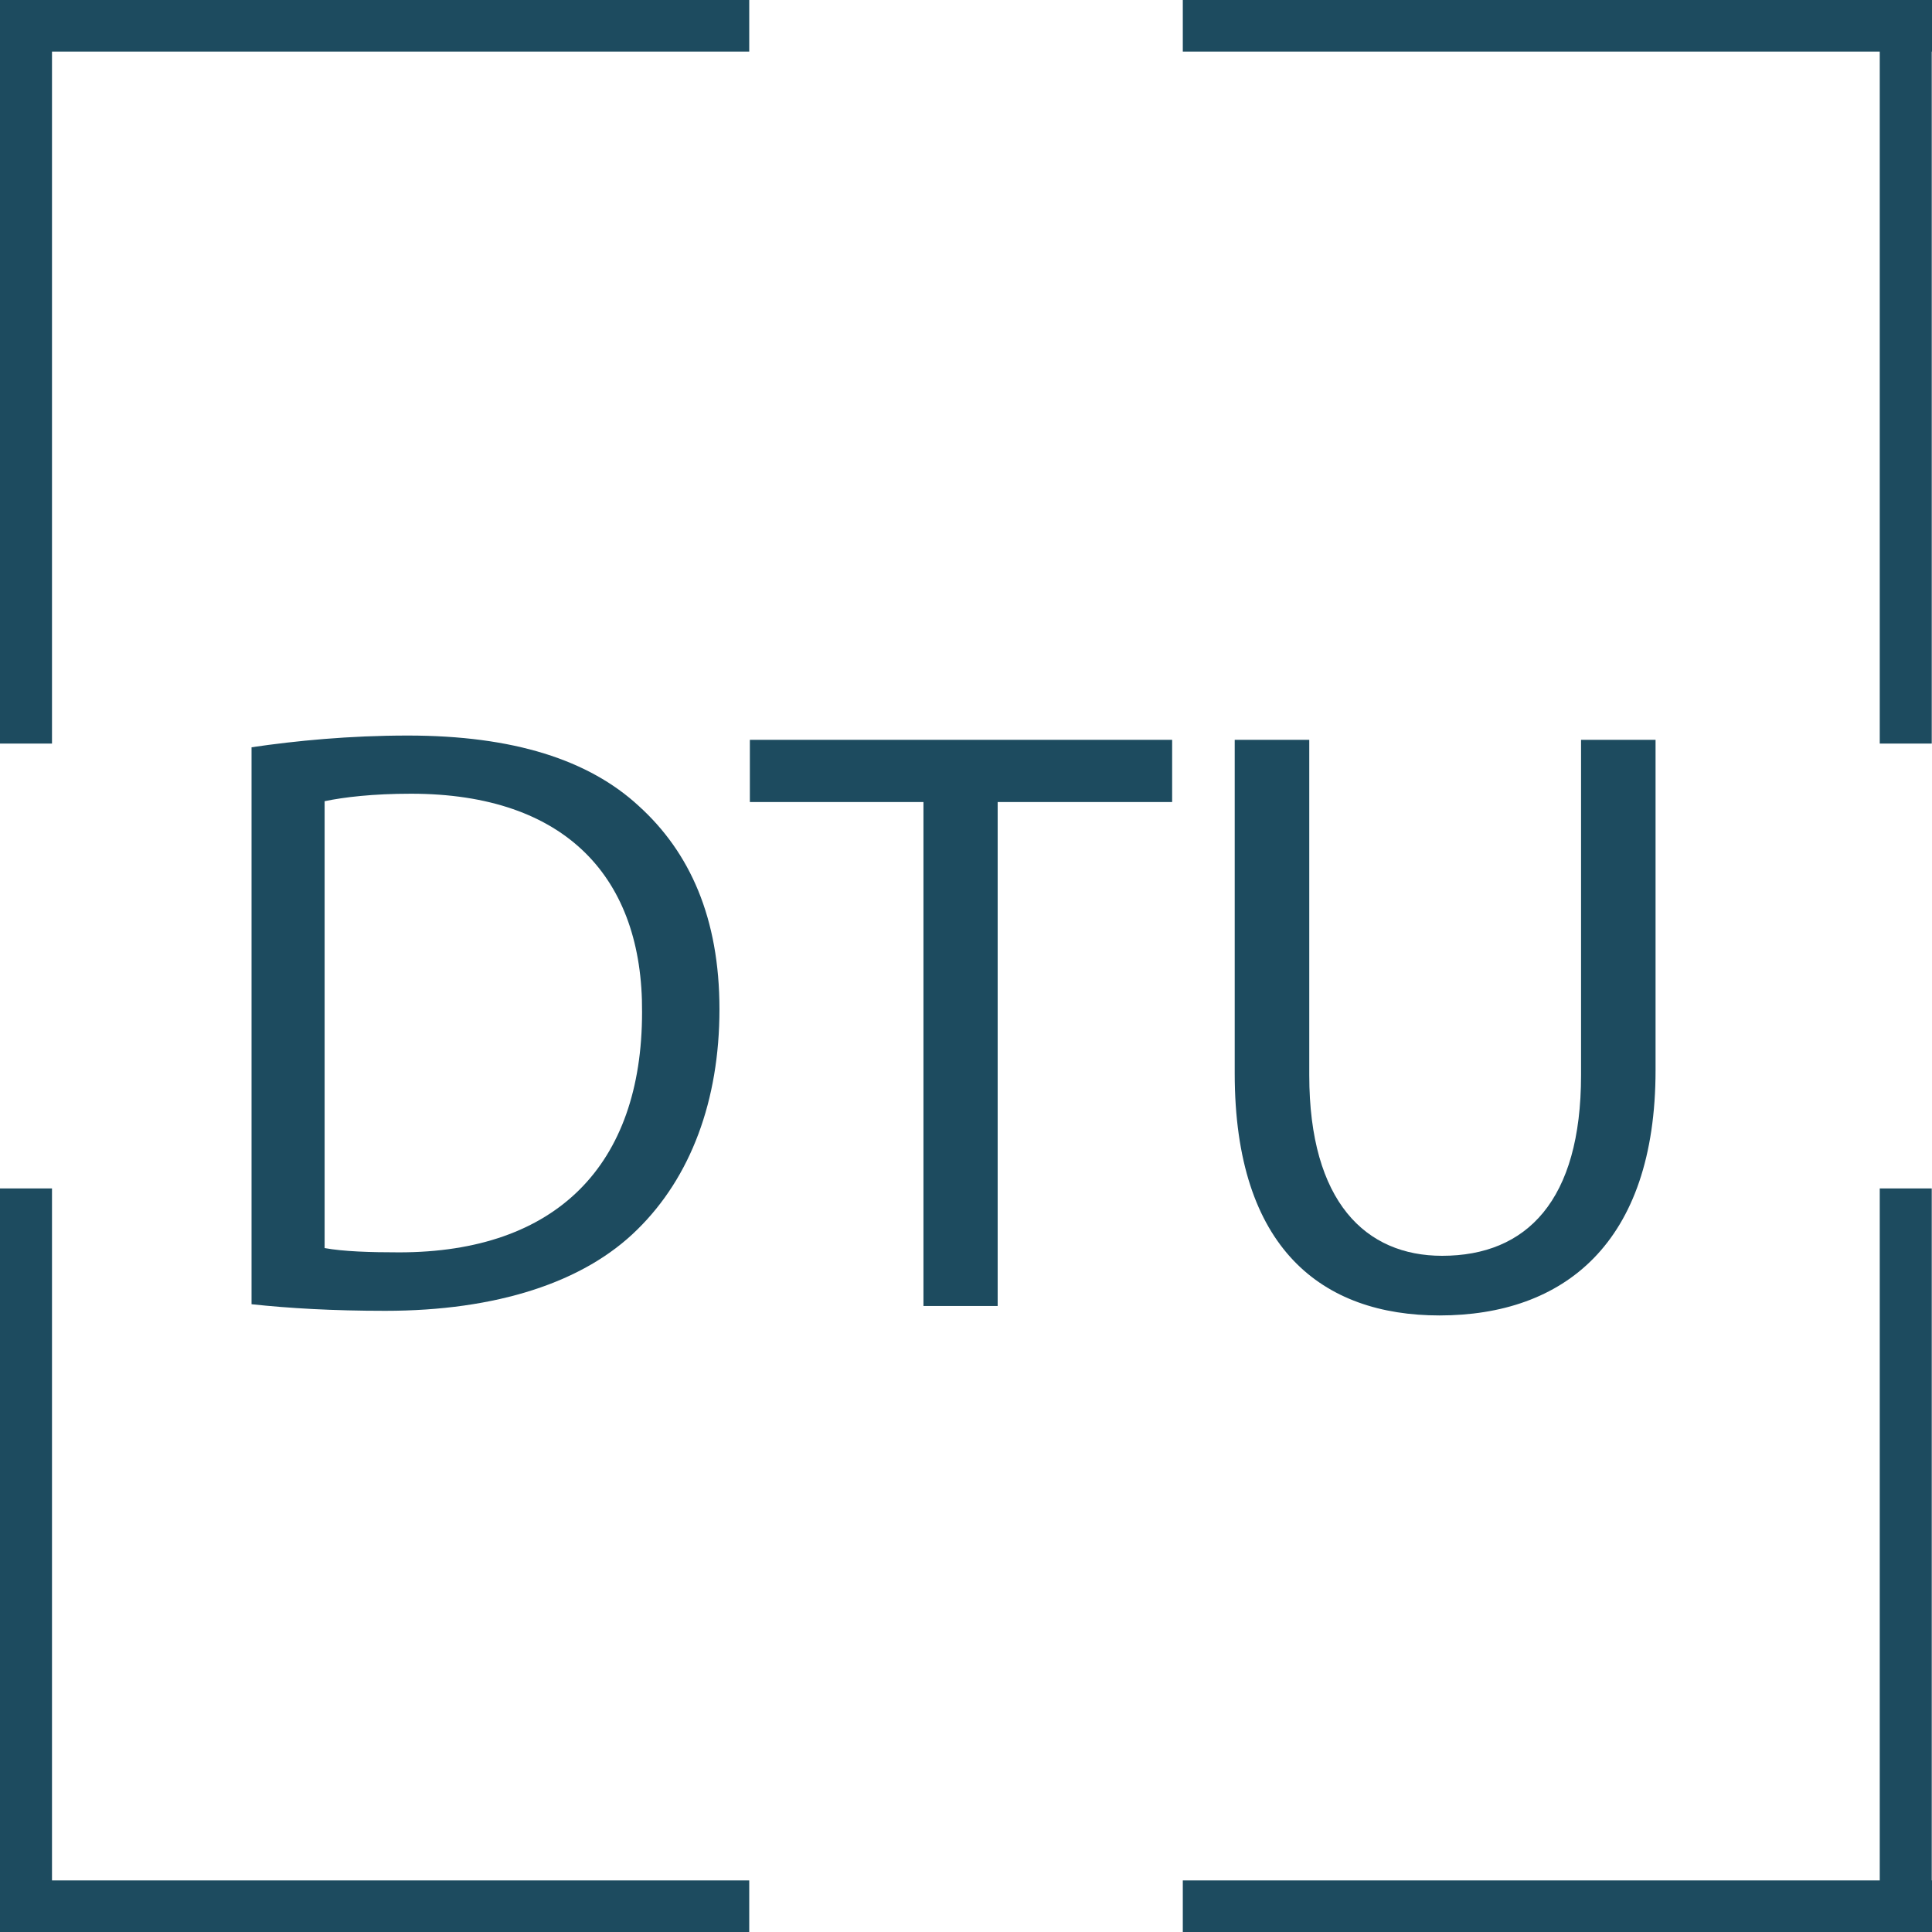
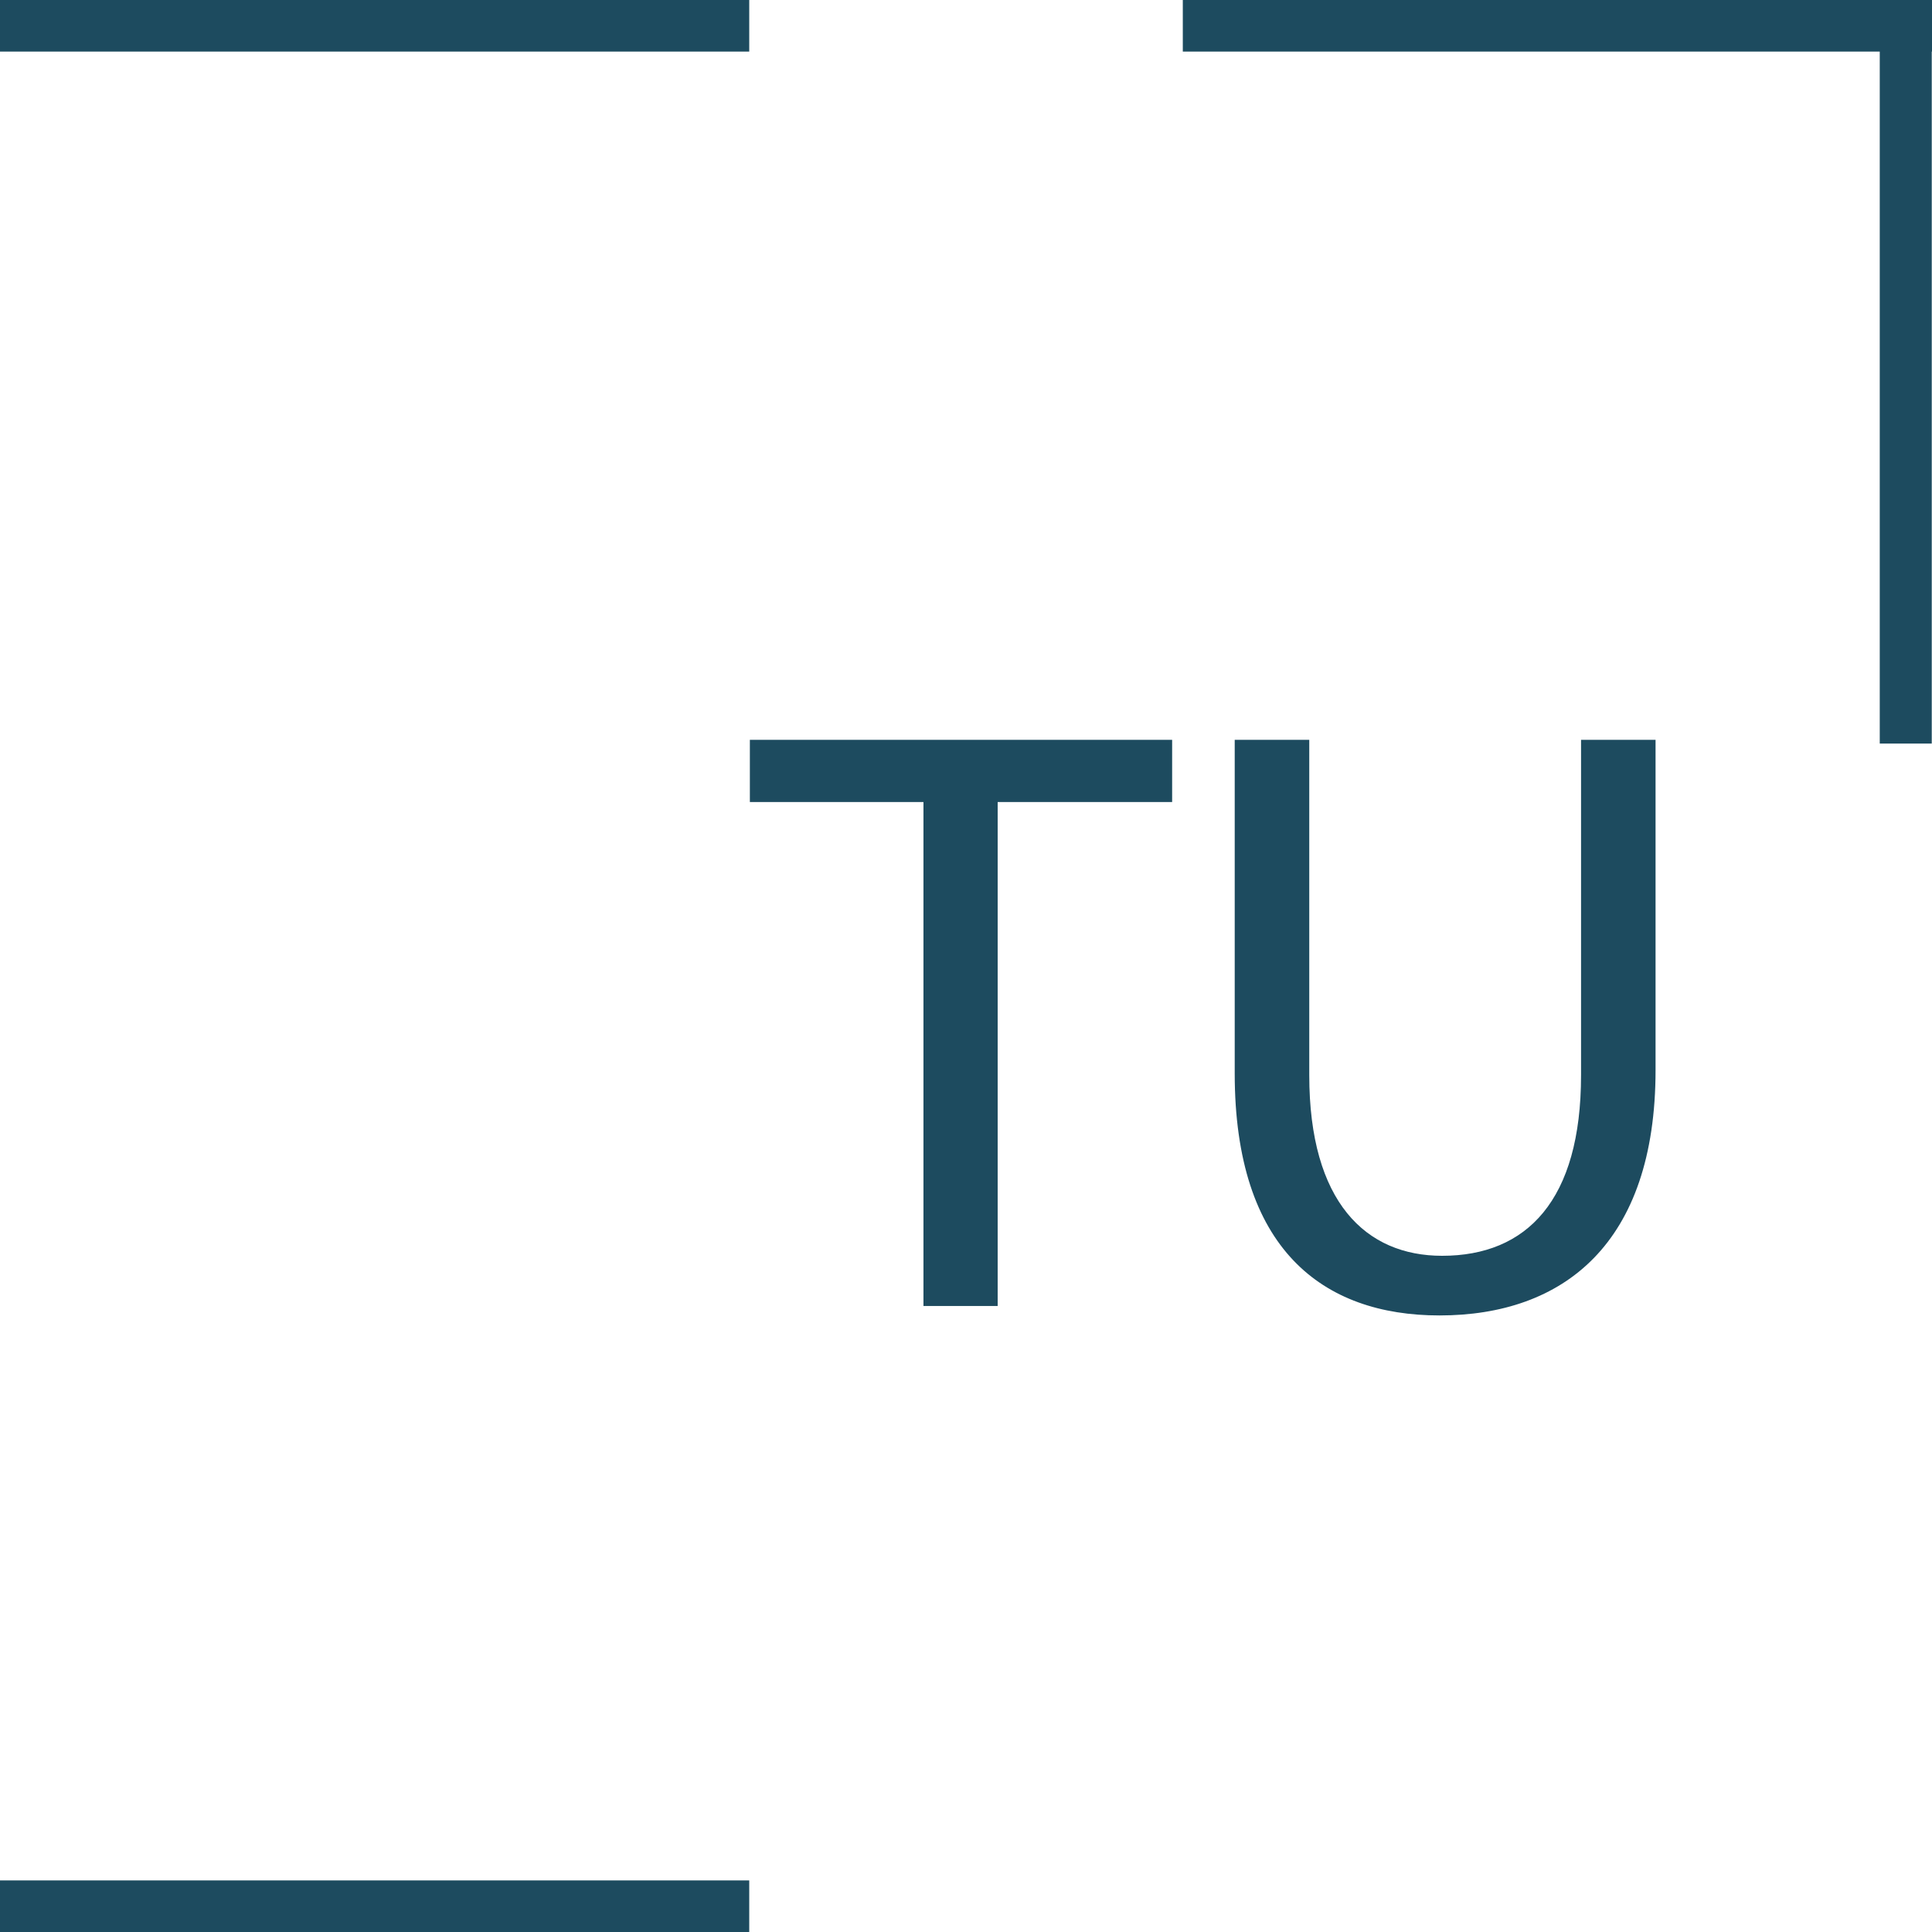
<svg xmlns="http://www.w3.org/2000/svg" width="46" height="46" viewBox="0 0 46 46" fill="none">
  <g id="Layer_1" clip-path="url(#clip0_33_798)">
-     <path id="Vector" d="M7.729 29.716C8.176 29.798 8.816 29.818 9.503 29.818C13.251 29.818 15.287 27.736 15.287 24.099C15.308 20.918 13.492 18.898 9.785 18.898C8.878 18.898 8.19 18.98 7.729 19.076V29.716ZM5.982 17.793C7.048 17.636 8.321 17.513 9.71 17.513C12.227 17.513 14.022 18.093 15.211 19.192C16.422 20.29 17.13 21.853 17.13 24.03C17.13 26.208 16.442 28.03 15.177 29.272C13.905 30.535 11.814 31.21 9.173 31.21C7.922 31.21 6.876 31.149 5.989 31.053V17.793H5.982Z" fill="#1D4B5F" />
    <path id="Vector_2" d="M21.987 19.096H17.854V17.615H27.908V19.096H23.754V31.095H21.987V19.096Z" fill="#1D4B5F" />
    <path id="Vector_3" d="M31.173 17.615V25.6C31.173 28.624 32.521 29.9 34.336 29.9C36.351 29.9 37.644 28.583 37.644 25.6V17.615H39.418V25.478C39.418 29.62 37.218 31.32 34.274 31.32C31.489 31.32 29.398 29.736 29.398 25.559V17.615H31.173Z" fill="#1D4B5F" />
    <path id="Vector_4" d="M17.839 0H0V1.228H17.839V0Z" fill="#1D4B5F" />
-     <path id="Vector_5" d="M1.238 0H0V17.704H1.238V0Z" fill="#1D4B5F" />
-     <path id="Vector_6" d="M1.238 28.296H0V46H1.238V28.296Z" fill="#1D4B5F" />
    <path id="Vector_7" d="M17.839 44.772H0V46.007H17.839V44.772Z" fill="#1D4B5F" />
-     <path id="Vector_8" d="M46.001 44.772H28.162V46.007H46.001V44.772Z" fill="#1D4B5F" />
-     <path id="Vector_9" d="M45.994 28.296H44.756V46H45.994V28.296Z" fill="#1D4B5F" />
    <path id="Vector_10" d="M45.994 0H44.756V17.704H45.994V0Z" fill="#1D4B5F" />
    <path id="Vector_11" d="M46.001 0H28.162V1.228H46.001V0Z" fill="#1D4B5F" />
  </g>
  <defs>
    <clipPath id="clip0_33_798">
      <rect width="46" height="46" fill="white" />
    </clipPath>
  </defs>
</svg>